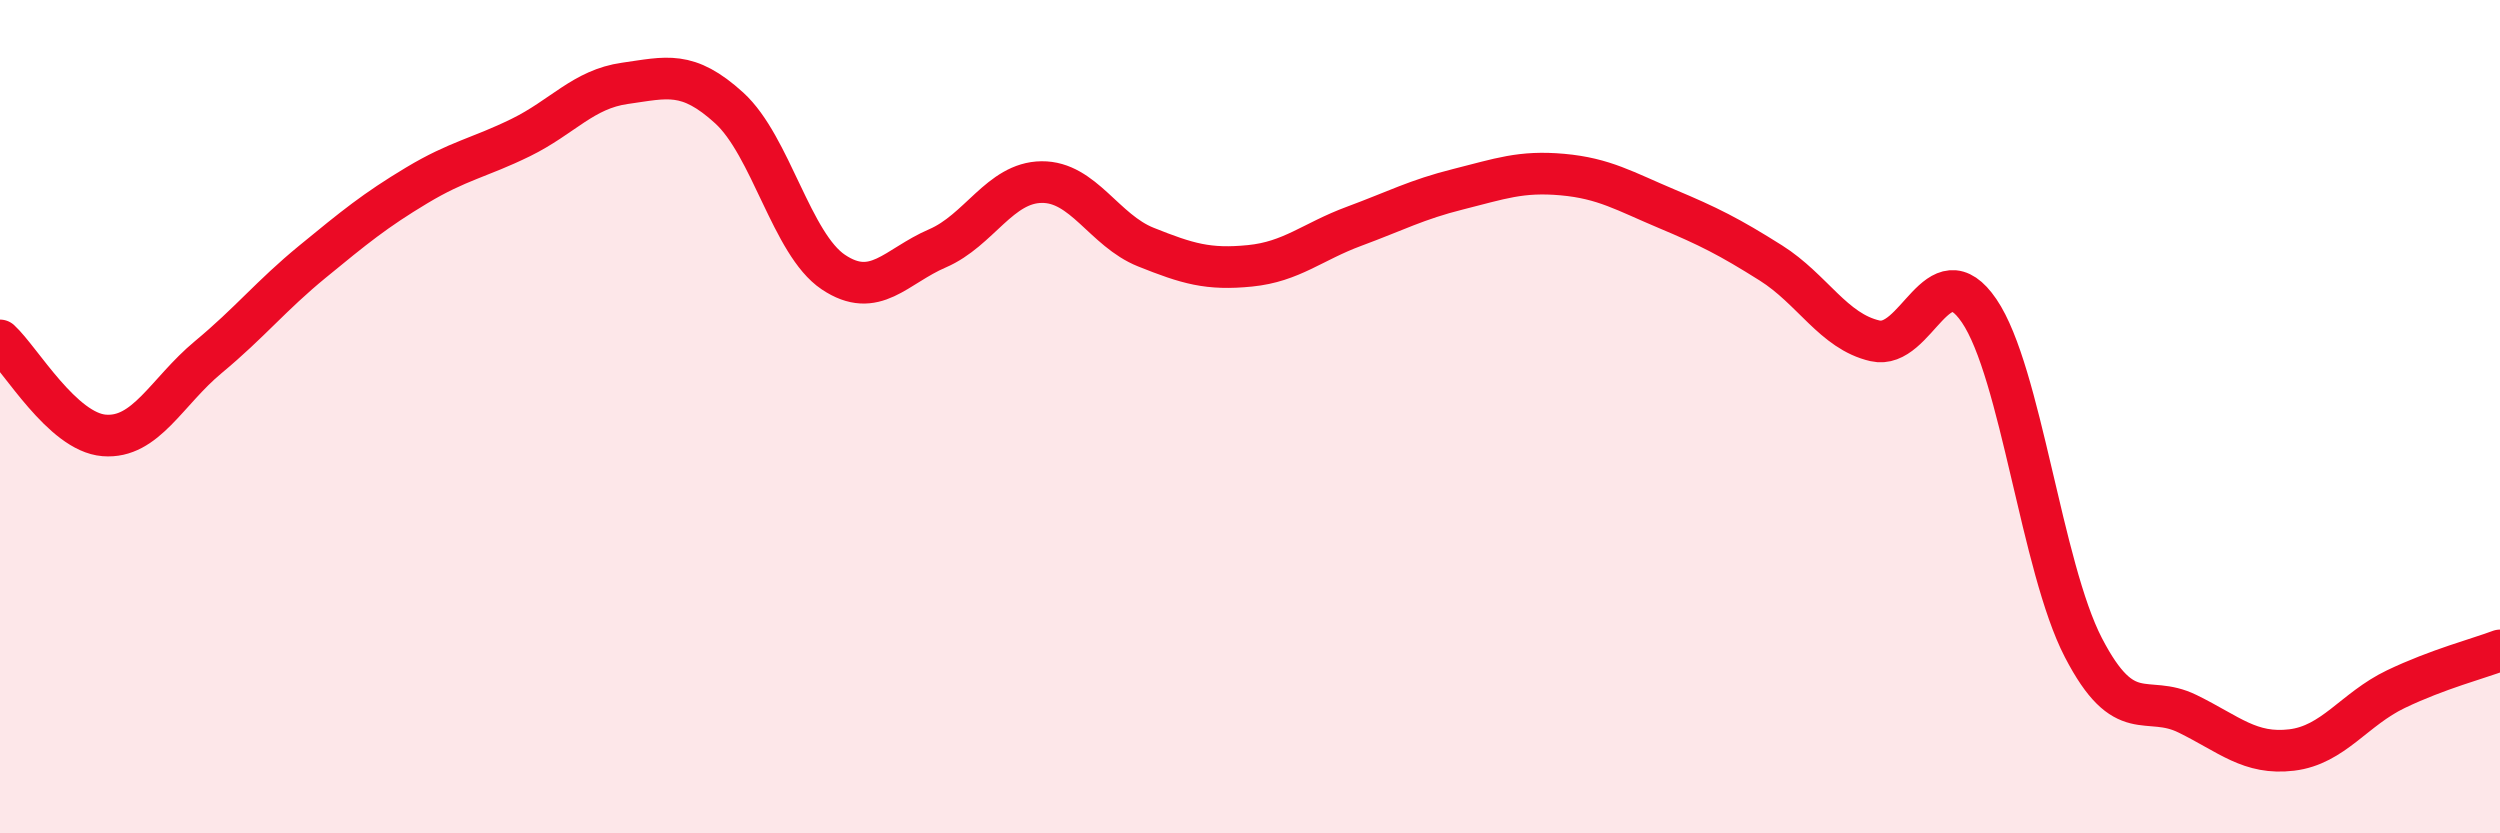
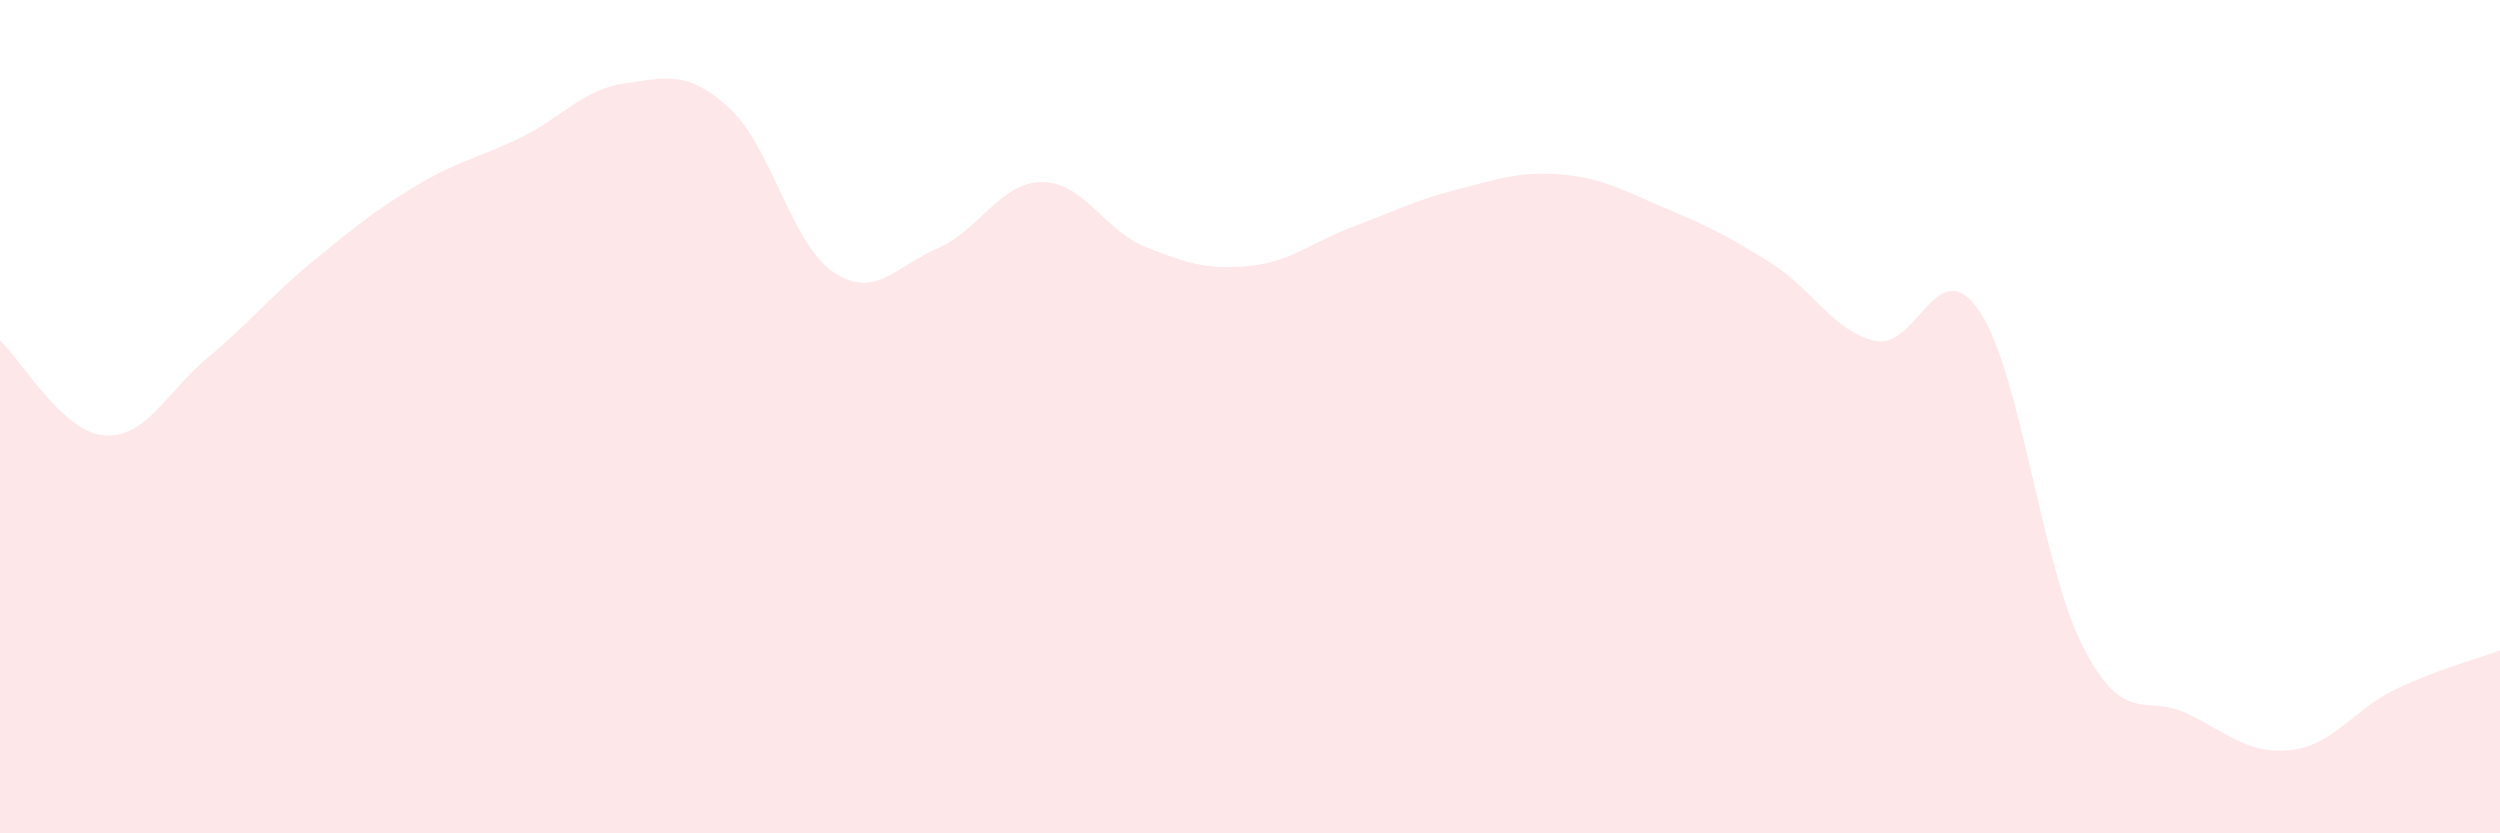
<svg xmlns="http://www.w3.org/2000/svg" width="60" height="20" viewBox="0 0 60 20">
  <path d="M 0,8.17 C 0.5,8.63 1.5,10.37 2.5,10.45 C 3.5,10.53 4,9.4 5,8.57 C 6,7.74 6.5,7.1 7.5,6.28 C 8.5,5.46 9,5.05 10,4.45 C 11,3.85 11.5,3.79 12.5,3.3 C 13.5,2.81 14,2.14 15,2 C 16,1.86 16.5,1.68 17.5,2.59 C 18.5,3.5 19,5.86 20,6.53 C 21,7.2 21.5,6.39 22.5,5.96 C 23.5,5.53 24,4.38 25,4.37 C 26,4.36 26.5,5.53 27.5,5.93 C 28.5,6.33 29,6.48 30,6.38 C 31,6.28 31.5,5.8 32.5,5.43 C 33.5,5.06 34,4.79 35,4.54 C 36,4.29 36.5,4.1 37.5,4.19 C 38.5,4.28 39,4.59 40,5.01 C 41,5.43 41.5,5.68 42.5,6.31 C 43.5,6.94 44,7.95 45,8.18 C 46,8.41 46.5,5.99 47.5,7.46 C 48.5,8.93 49,13.61 50,15.54 C 51,17.47 51.5,16.64 52.5,17.13 C 53.5,17.62 54,18.12 55,18 C 56,17.88 56.5,17.02 57.5,16.54 C 58.5,16.06 59.5,15.8 60,15.61L60 20L0 20Z" fill="#EB0A25" opacity="0.1" stroke-linecap="round" stroke-linejoin="round" />
-   <path d="M 0,8.17 C 0.5,8.63 1.5,10.37 2.5,10.45 C 3.5,10.53 4,9.4 5,8.57 C 6,7.74 6.5,7.1 7.5,6.28 C 8.5,5.46 9,5.05 10,4.45 C 11,3.85 11.5,3.79 12.5,3.3 C 13.5,2.81 14,2.14 15,2 C 16,1.86 16.5,1.68 17.5,2.59 C 18.5,3.5 19,5.86 20,6.53 C 21,7.2 21.5,6.39 22.5,5.96 C 23.5,5.53 24,4.38 25,4.37 C 26,4.36 26.5,5.53 27.5,5.93 C 28.5,6.33 29,6.48 30,6.38 C 31,6.28 31.5,5.8 32.5,5.43 C 33.5,5.06 34,4.79 35,4.54 C 36,4.29 36.5,4.1 37.5,4.19 C 38.5,4.28 39,4.59 40,5.01 C 41,5.43 41.5,5.68 42.5,6.31 C 43.5,6.94 44,7.95 45,8.18 C 46,8.41 46.5,5.99 47.5,7.46 C 48.5,8.93 49,13.61 50,15.54 C 51,17.47 51.5,16.64 52.5,17.13 C 53.5,17.62 54,18.12 55,18 C 56,17.88 56.5,17.02 57.5,16.54 C 58.5,16.06 59.5,15.8 60,15.61" stroke="#EB0A25" stroke-width="1" fill="none" stroke-linecap="round" stroke-linejoin="round" />
</svg>